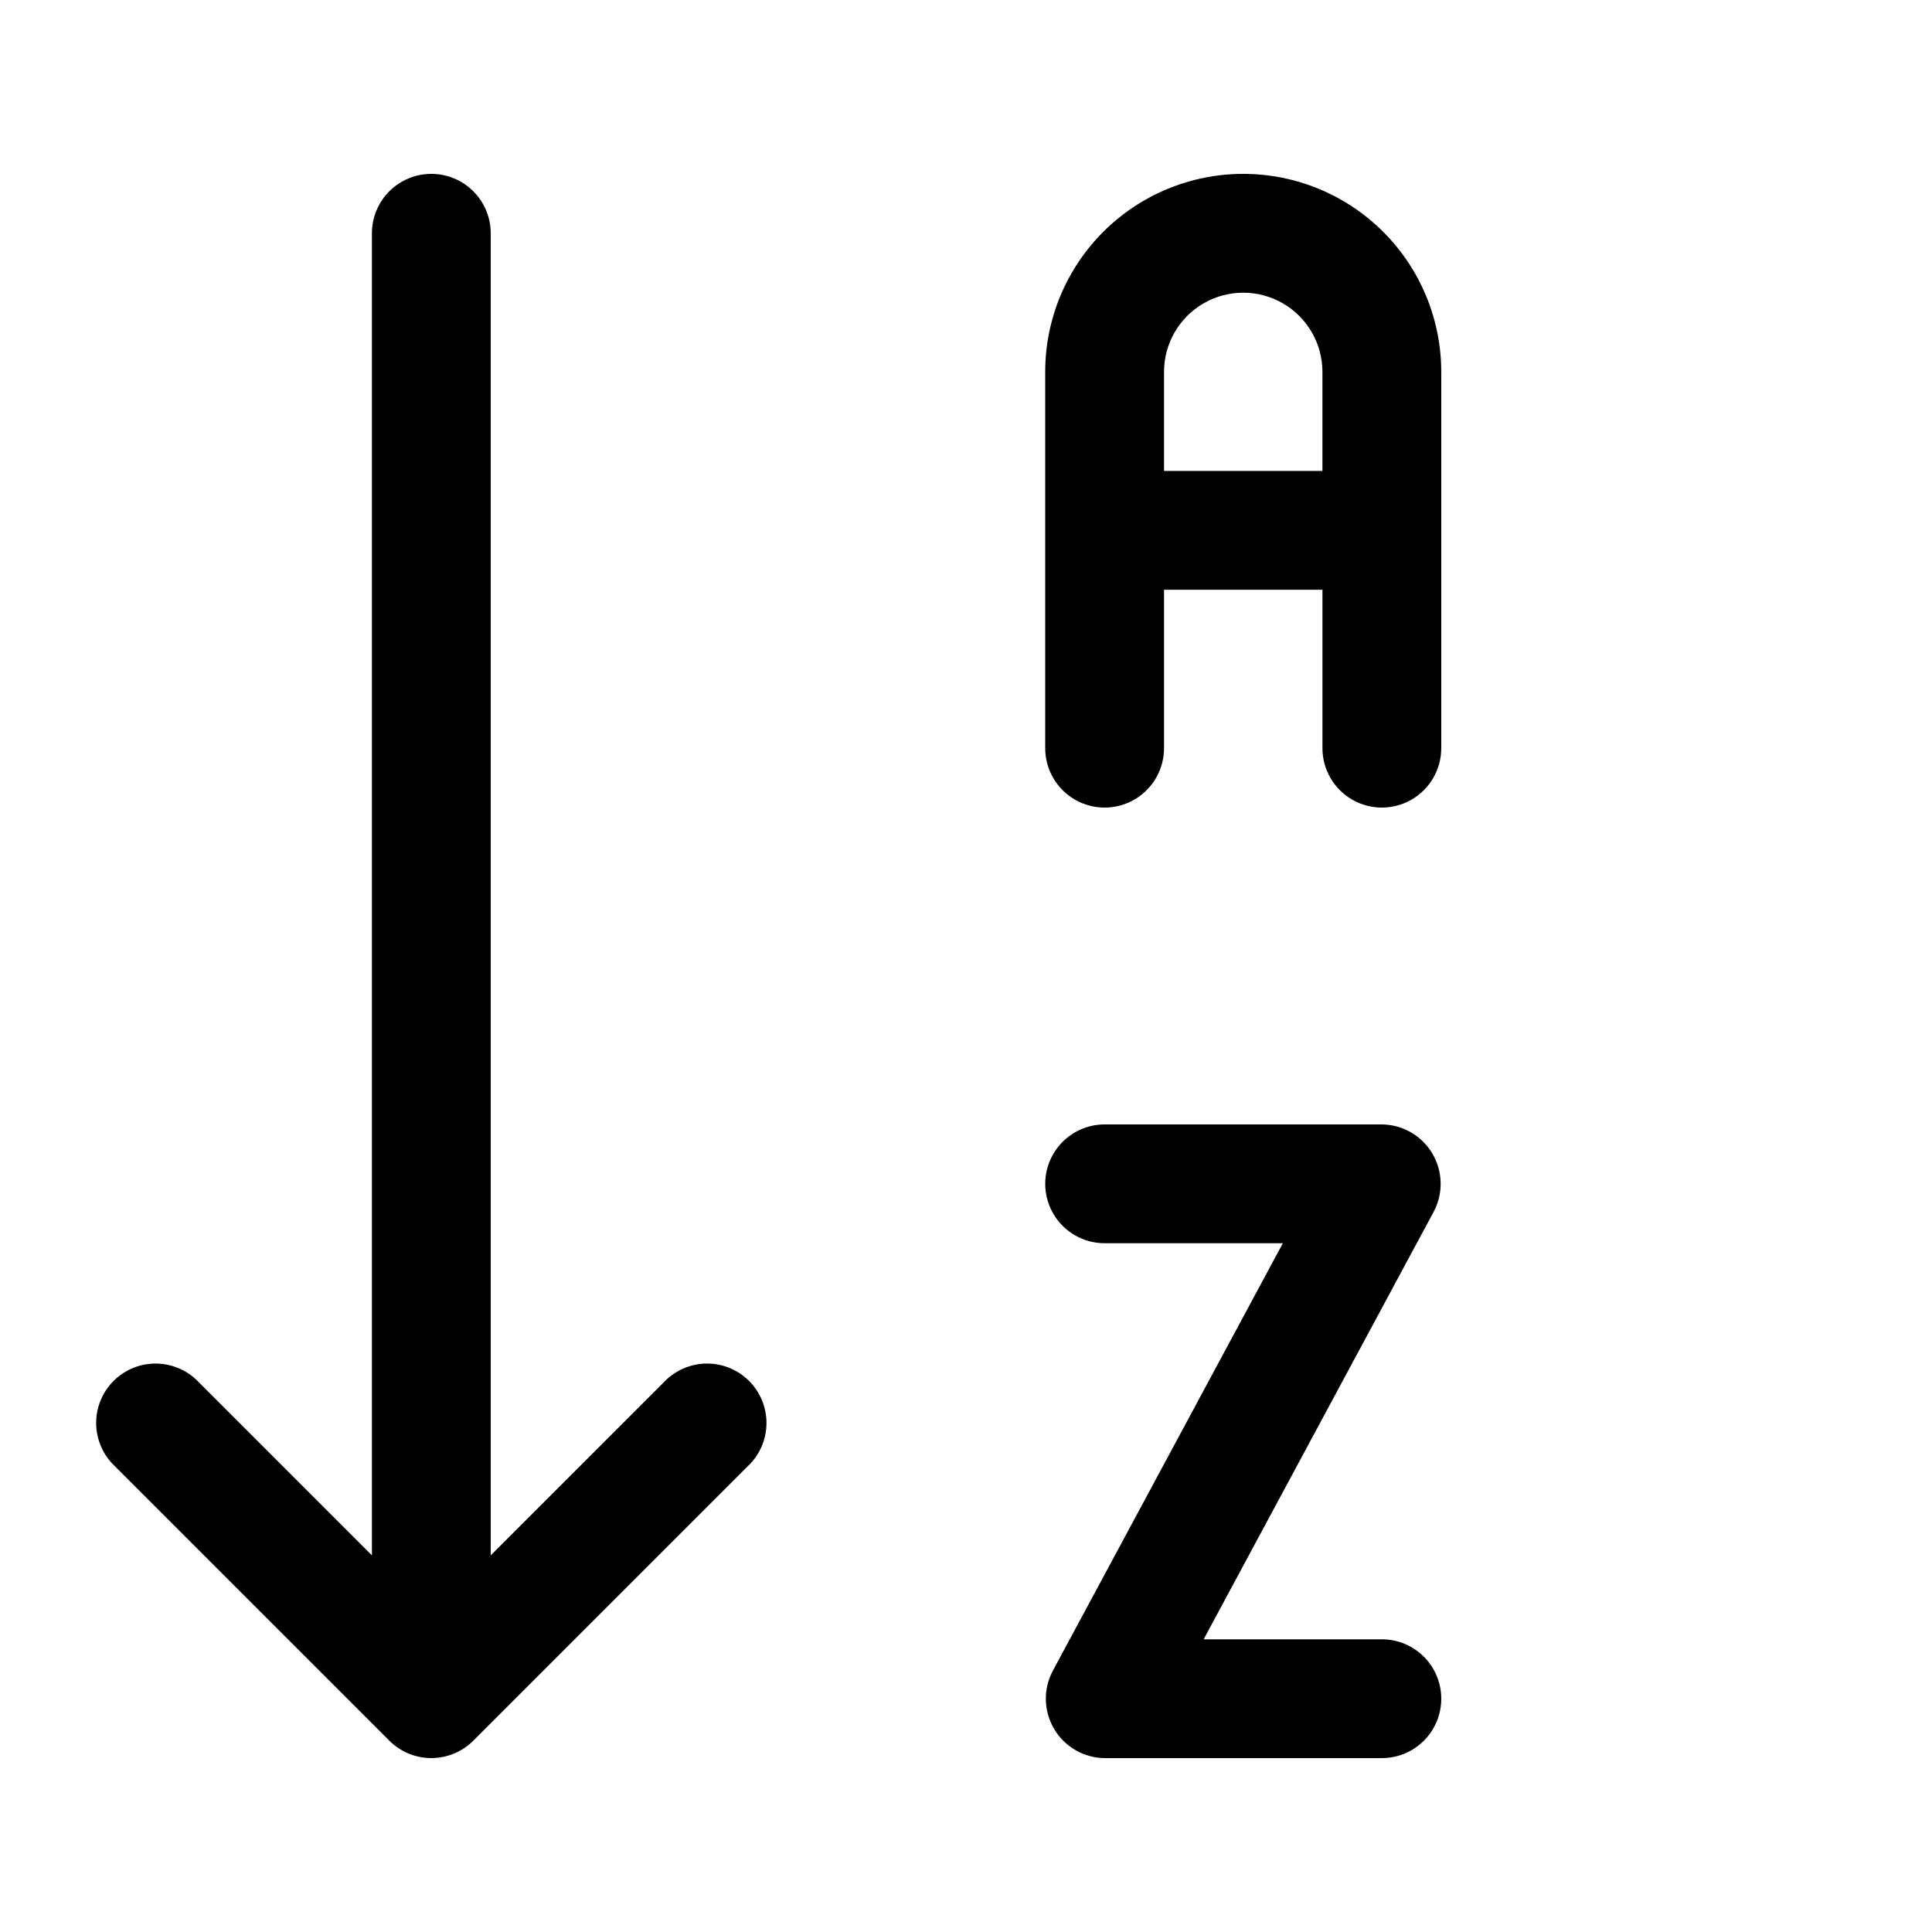
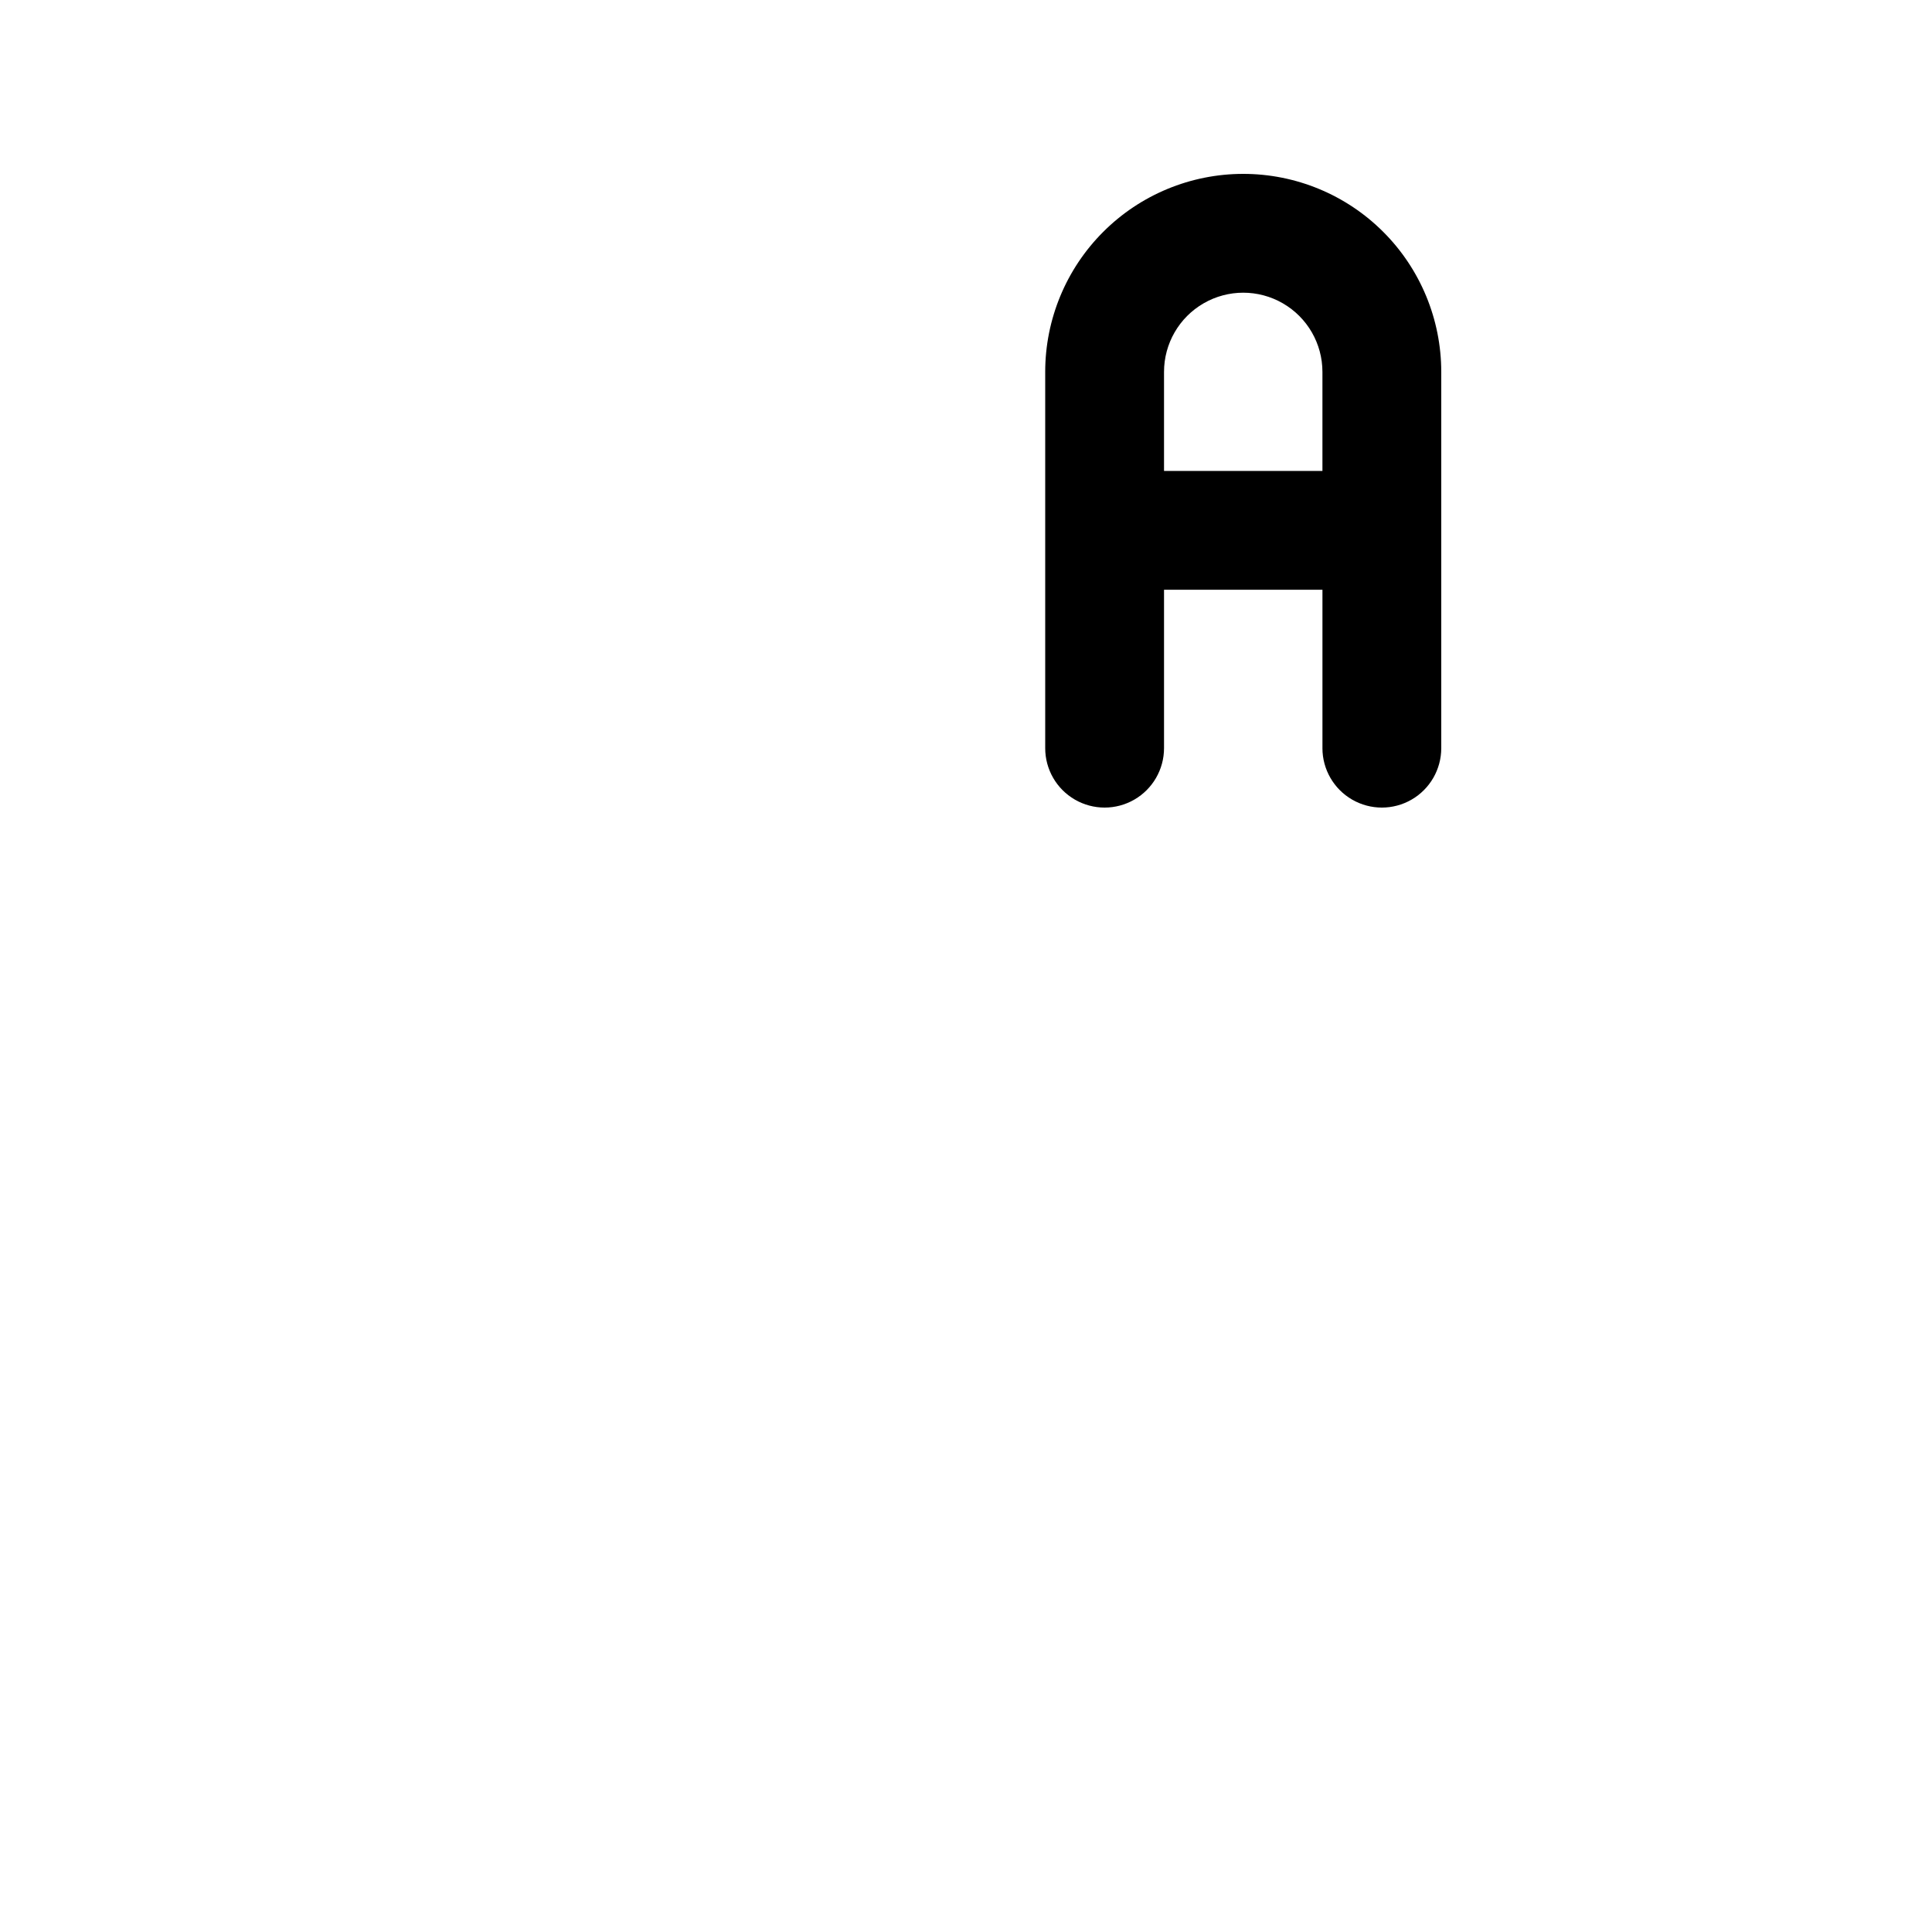
<svg xmlns="http://www.w3.org/2000/svg" fill="#000000" width="800px" height="800px" version="1.1" viewBox="144 144 512 512">
  <g>
-     <path d="m320.65 509.58-46.602 46.602v-350.36c0-5.625-3-10.82-7.871-13.633-4.871-2.812-10.875-2.812-15.746 0-4.871 2.812-7.871 8.008-7.871 13.633v350.36l-46.602-46.602c-4.019-3.746-9.699-5.125-14.988-3.641s-9.422 5.617-10.906 10.906c-1.484 5.285-0.102 10.965 3.641 14.984l73.473 73.473c2.953 2.949 6.953 4.606 11.125 4.606s8.176-1.656 11.129-4.606l73.473-73.473h-0.004c3.746-4.019 5.125-9.699 3.641-14.984-1.484-5.289-5.617-9.422-10.902-10.906-5.289-1.484-10.969-0.105-14.988 3.641z" />
-     <path d="m510.21 578.43h-47.23l60.879-113.15-0.004 0.004c2.656-4.852 2.57-10.742-0.227-15.516-2.793-4.773-7.887-7.727-13.418-7.785h-73.473c-5.625 0-10.82 3-13.633 7.871-2.812 4.871-2.812 10.871 0 15.742s8.008 7.875 13.633 7.875h47.23l-60.879 113.15 0.004-0.004c-2.656 4.852-2.57 10.742 0.227 15.516 2.793 4.773 7.887 7.727 13.418 7.785h73.473c5.625 0 10.82-3 13.633-7.871s2.812-10.871 0-15.742c-2.812-4.871-8.008-7.875-13.633-7.875z" />
    <path d="m473.47 190.08c-13.922 0-27.27 5.527-37.109 15.371-9.844 9.84-15.371 23.191-15.371 37.109v99.711c0 5.625 3 10.824 7.871 13.637 4.871 2.812 10.871 2.812 15.742 0 4.871-2.812 7.875-8.012 7.875-13.637v-41.984h41.984v41.984h-0.004c0 5.625 3.004 10.824 7.875 13.637 4.871 2.812 10.871 2.812 15.742 0s7.871-8.012 7.871-13.637v-99.711c0-13.918-5.527-27.27-15.371-37.109-9.84-9.844-23.188-15.371-37.105-15.371zm-20.992 78.719v-26.238c0-7.5 4-14.43 10.496-18.18 6.492-3.75 14.496-3.75 20.988 0 6.496 3.75 10.496 10.68 10.496 18.18v26.238z" />
  </g>
</svg>